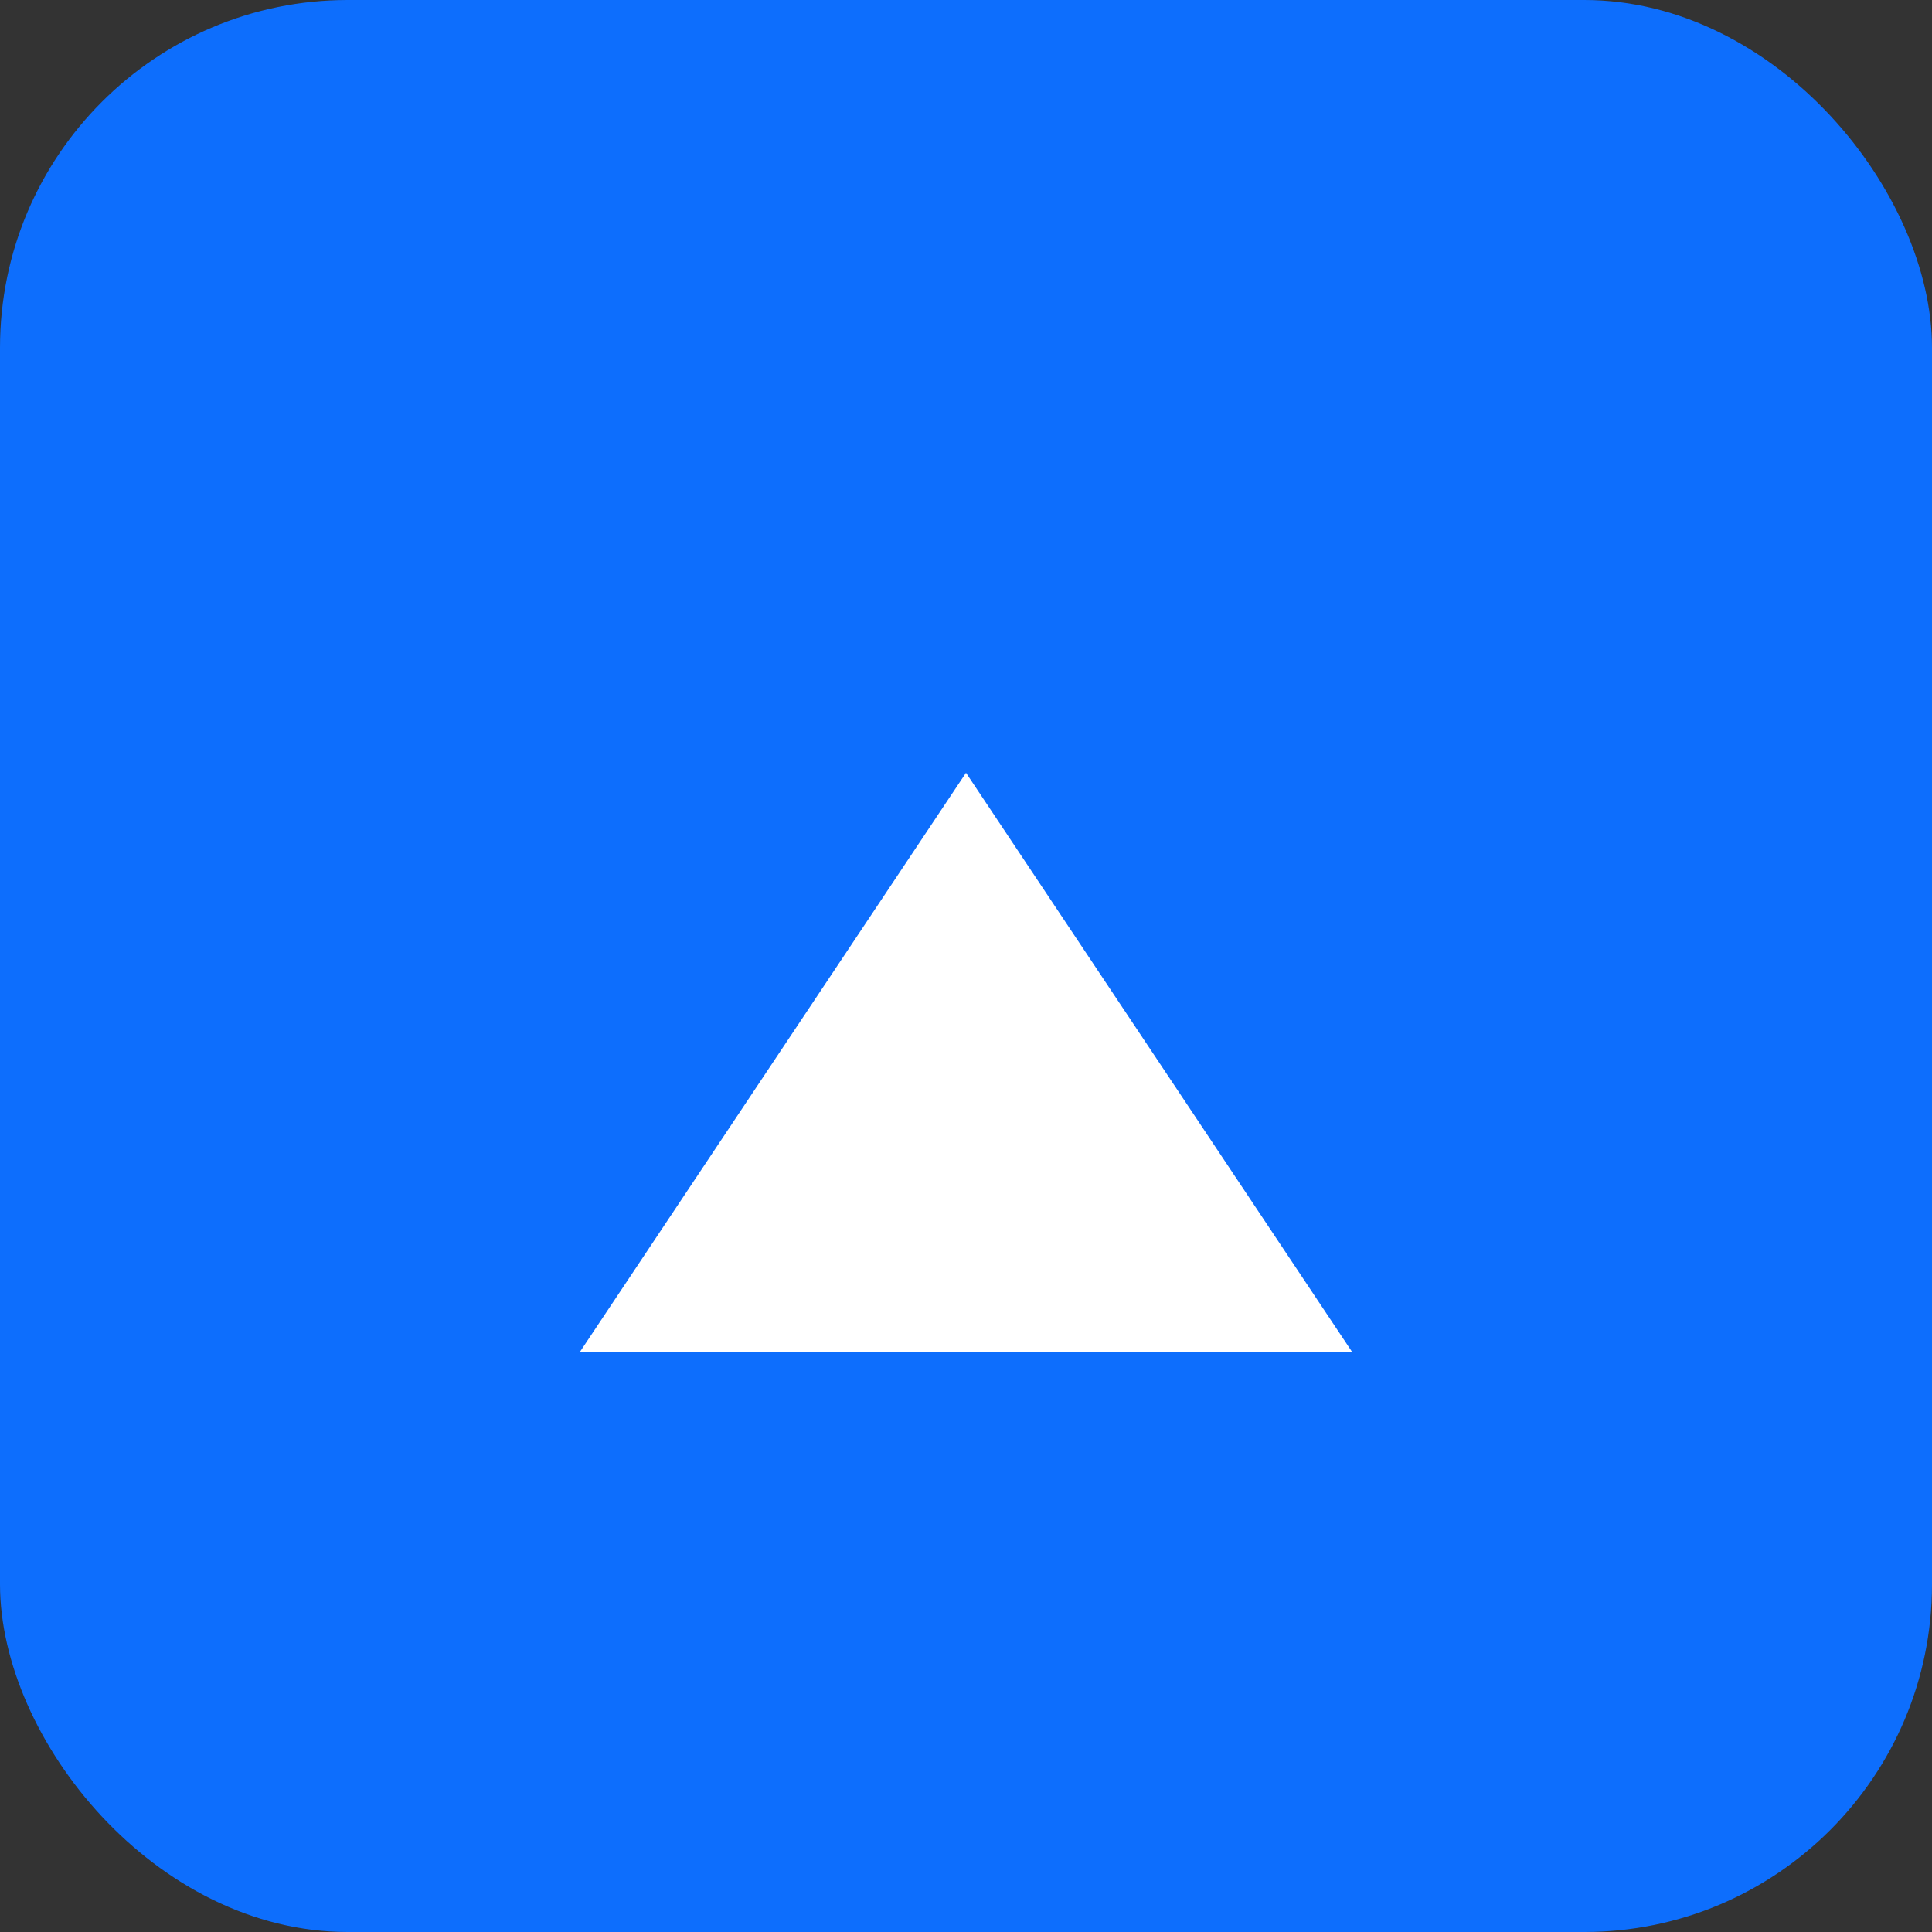
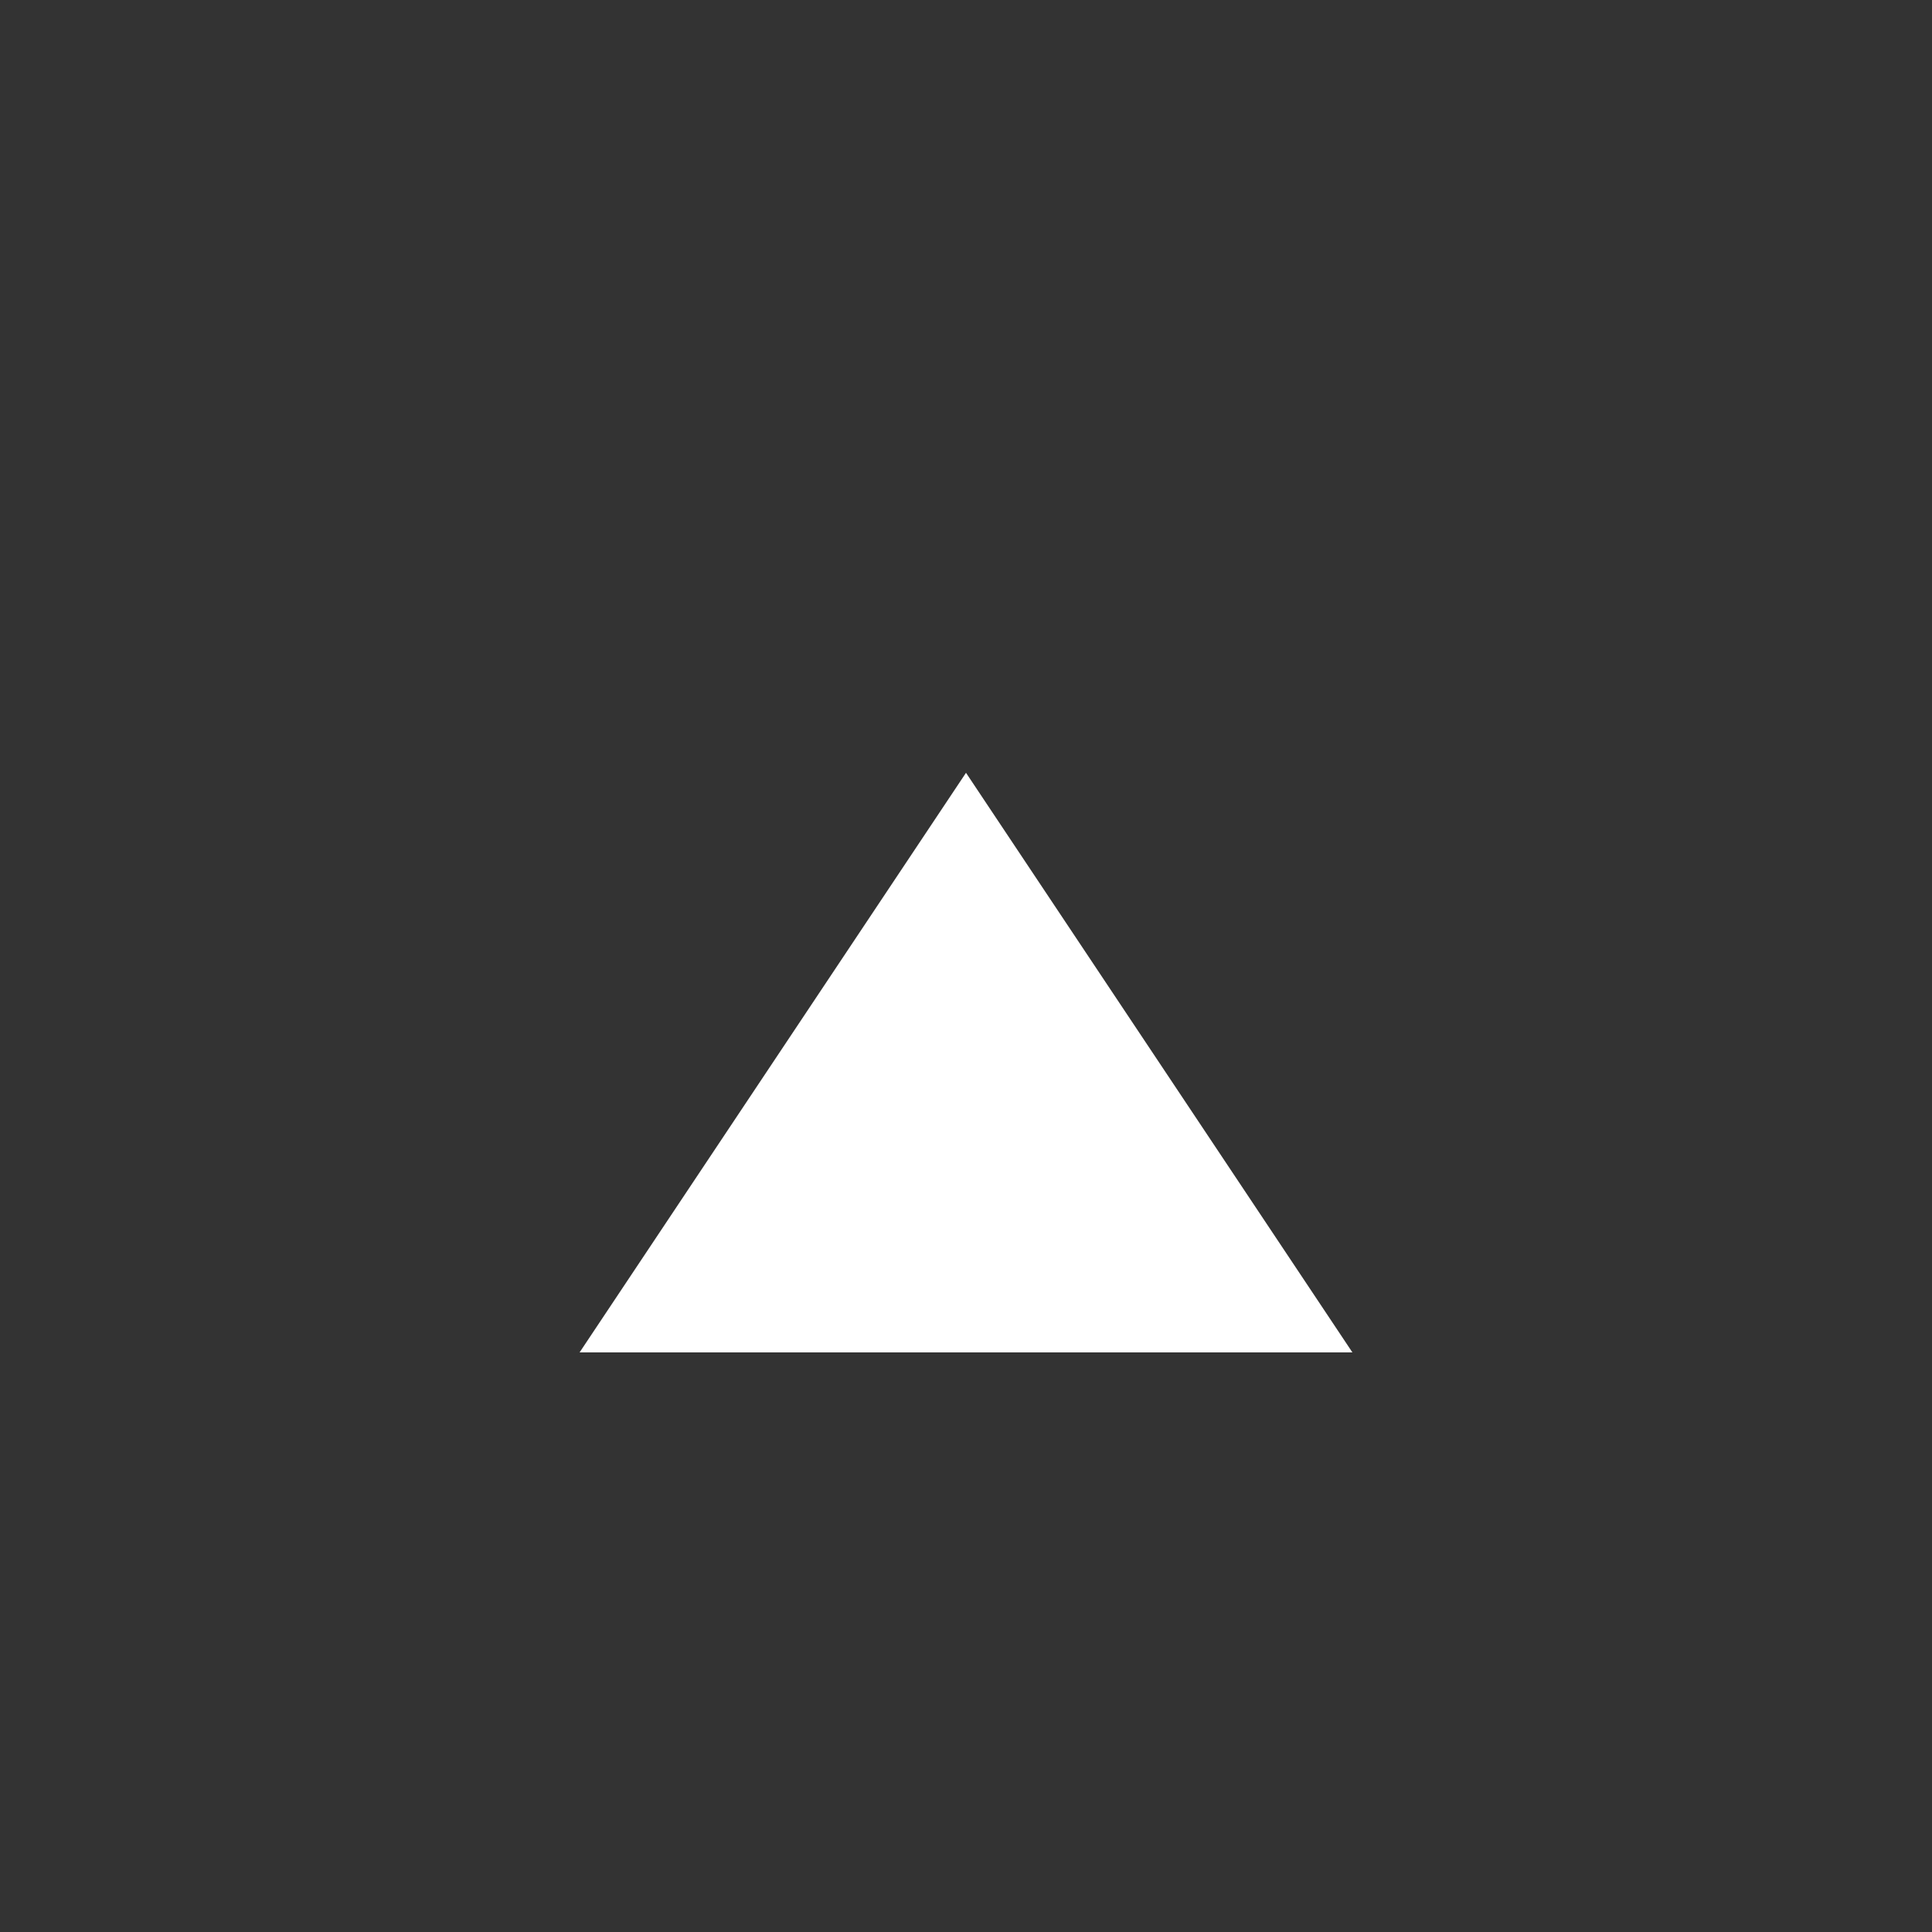
<svg xmlns="http://www.w3.org/2000/svg" viewBox="0 0 100 100">
  <rect x="0" y="0" width="100" height="100" fill="#333333" stroke="none" />
-   <rect width="100" height="100" rx="18" fill="#0d6efd" />
  <path d="M30 70 L50 40 L70 70 Z" fill="#fff" />
</svg>